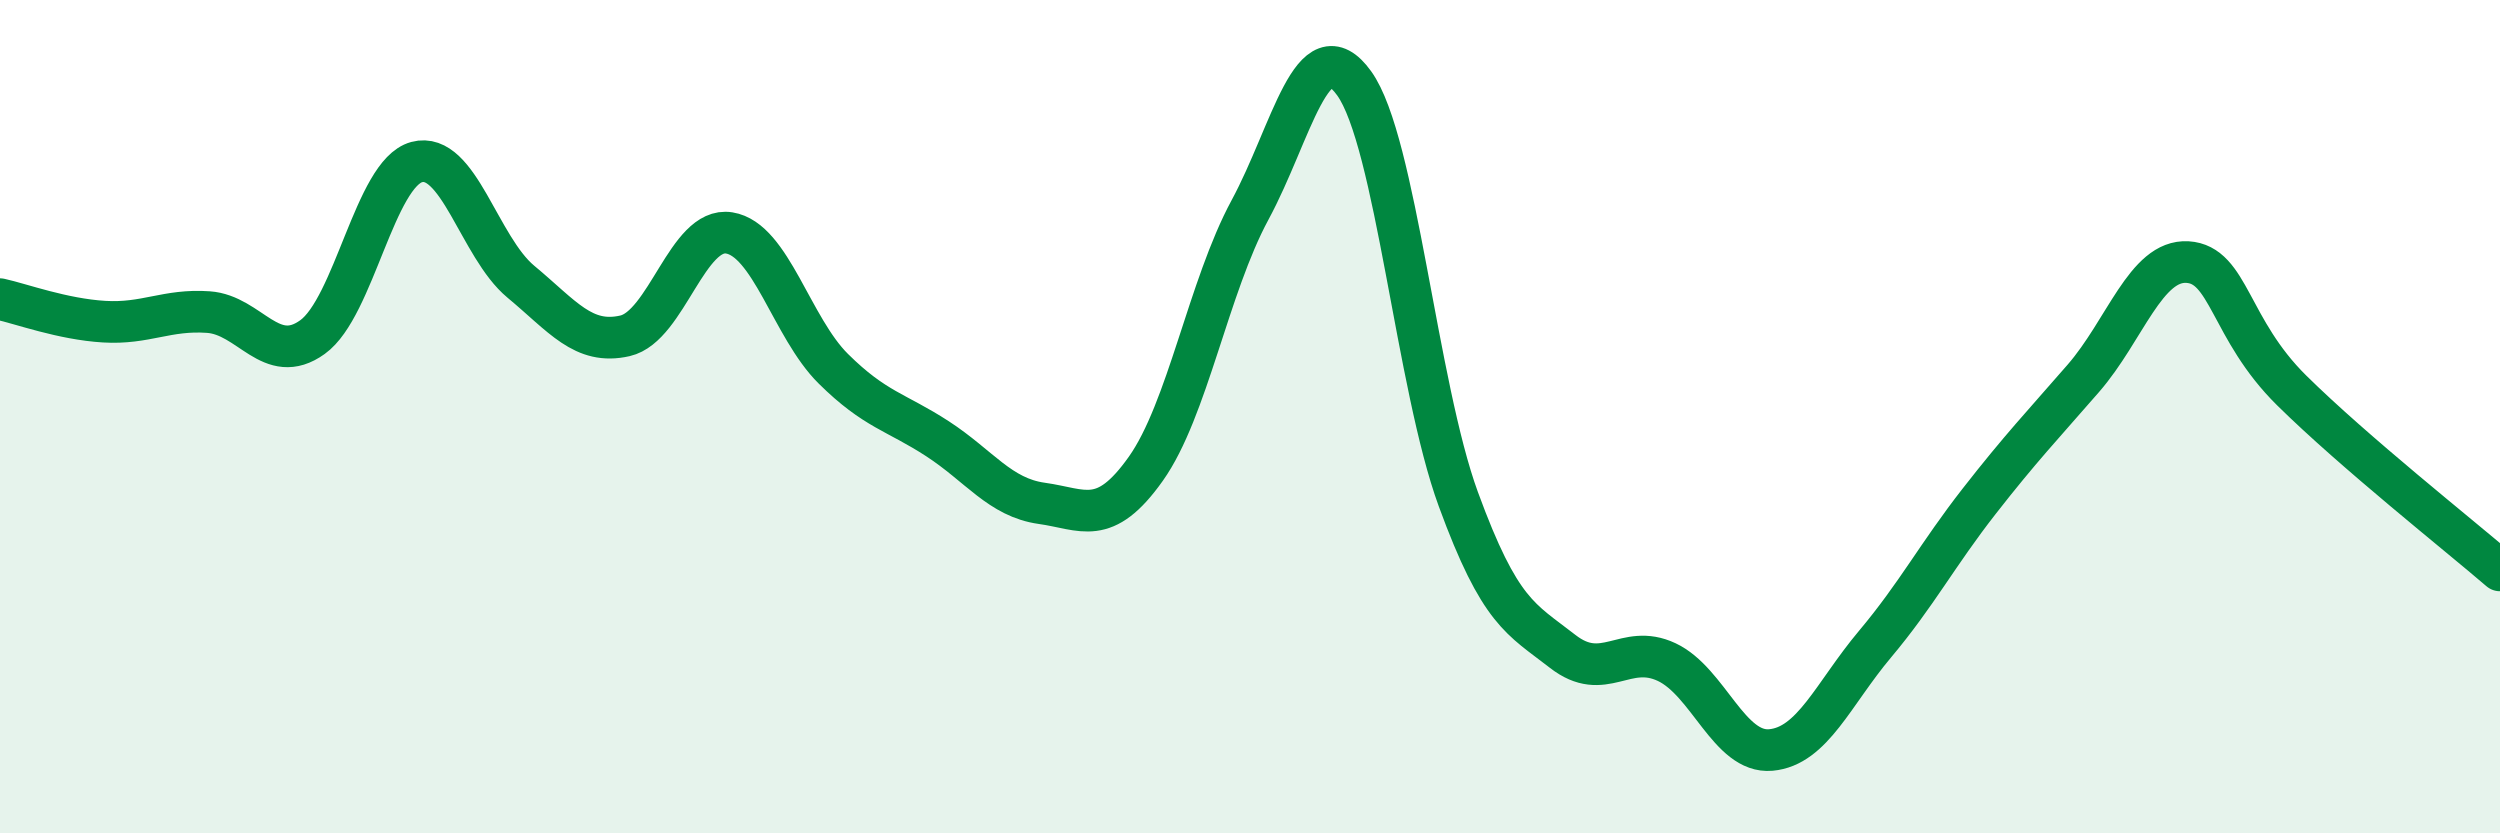
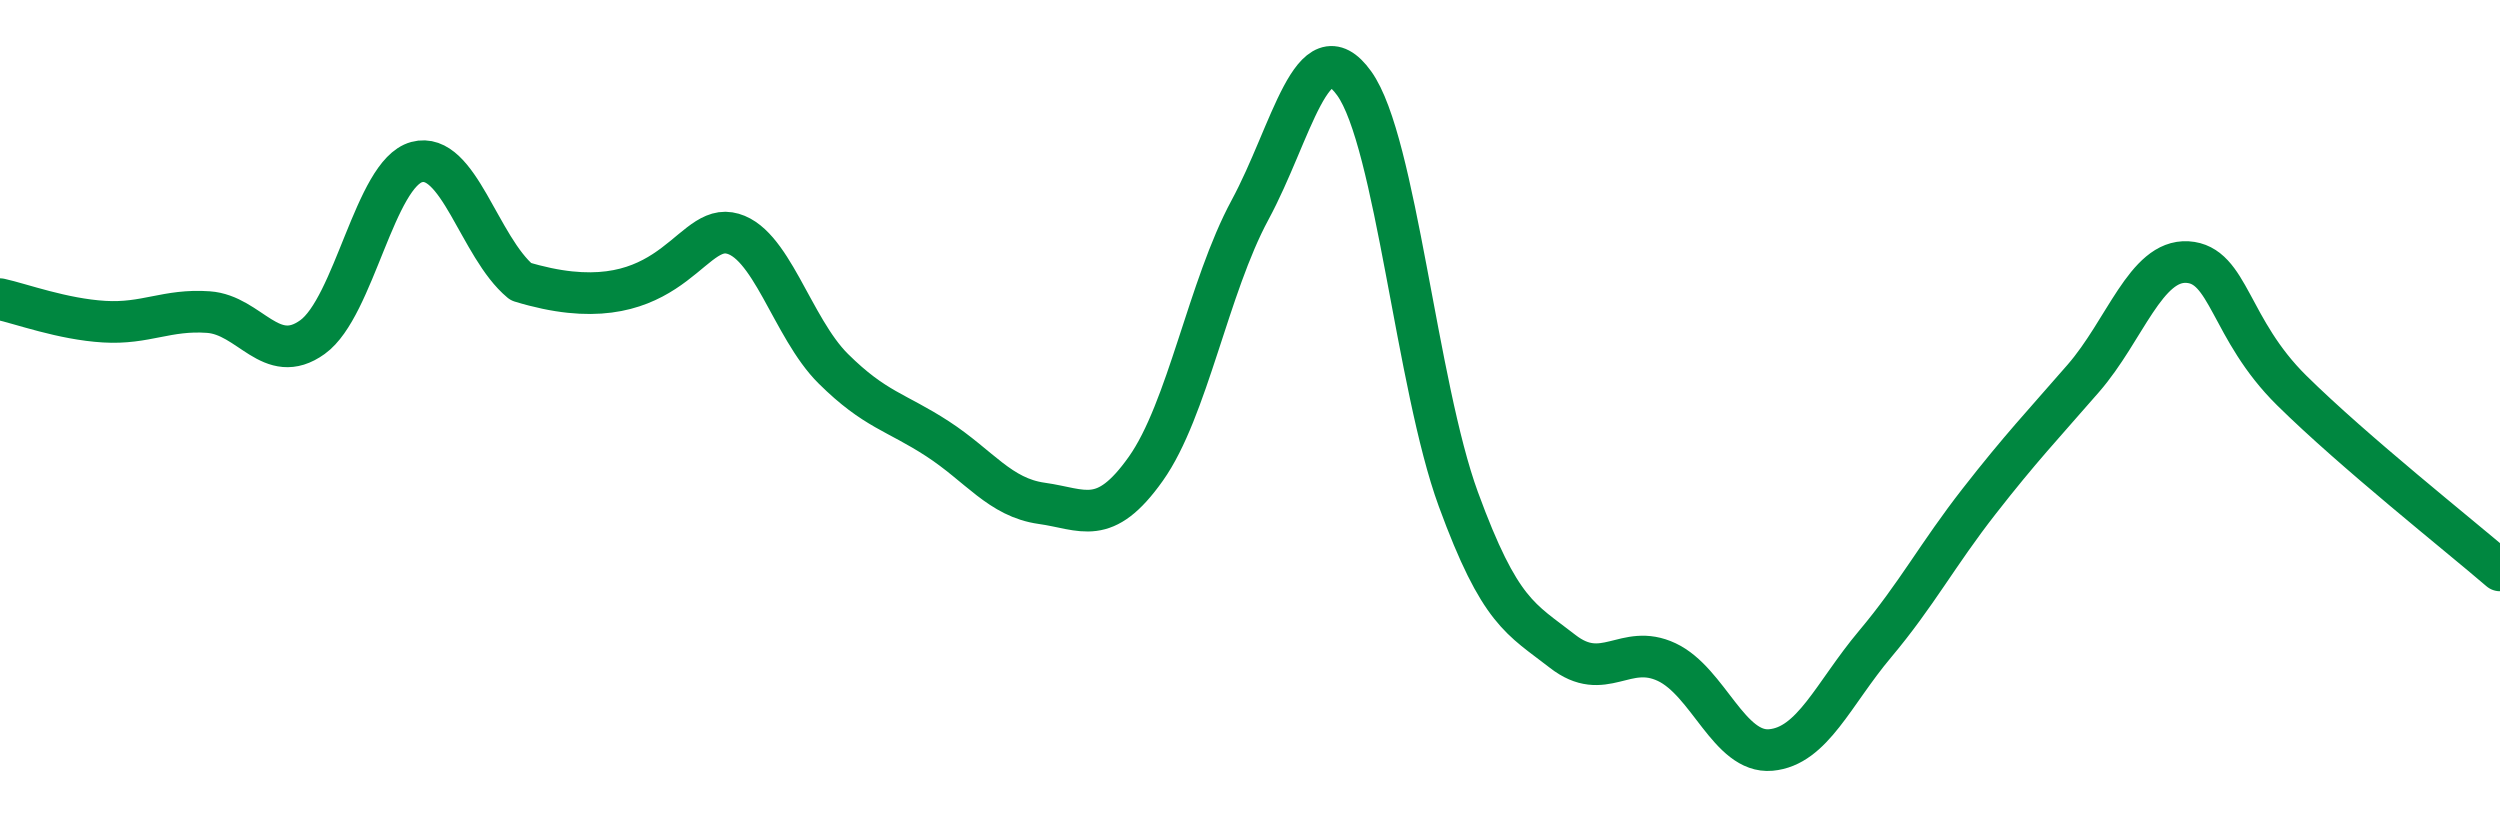
<svg xmlns="http://www.w3.org/2000/svg" width="60" height="20" viewBox="0 0 60 20">
-   <path d="M 0,7.18 C 0.5,7.29 1.5,7.66 2.5,7.72 C 3.5,7.78 4,7.42 5,7.49 C 6,7.56 6.5,8.81 7.5,8.09 C 8.5,7.37 9,4.16 10,3.89 C 11,3.62 11.5,5.93 12.5,6.76 C 13.5,7.59 14,8.29 15,8.06 C 16,7.83 16.5,5.43 17.5,5.59 C 18.5,5.75 19,7.86 20,8.85 C 21,9.84 21.5,9.88 22.5,10.53 C 23.5,11.18 24,11.94 25,12.08 C 26,12.22 26.5,12.66 27.5,11.25 C 28.5,9.84 29,6.89 30,5.04 C 31,3.19 31.5,0.61 32.5,2 C 33.5,3.39 34,9.25 35,11.98 C 36,14.71 36.5,14.85 37.5,15.63 C 38.5,16.41 39,15.42 40,15.89 C 41,16.36 41.5,18.09 42.5,18 C 43.5,17.91 44,16.65 45,15.46 C 46,14.27 46.5,13.31 47.5,12.03 C 48.5,10.75 49,10.23 50,9.08 C 51,7.93 51.5,6.23 52.5,6.29 C 53.5,6.35 53.5,7.89 55,9.37 C 56.5,10.85 59,12.83 60,13.69L60 20L0 20Z" fill="#008740" opacity="0.1" stroke-linecap="round" stroke-linejoin="round" />
-   <path d="M 0,7.18 C 0.5,7.29 1.5,7.66 2.5,7.72 C 3.5,7.78 4,7.42 5,7.49 C 6,7.56 6.5,8.81 7.5,8.09 C 8.5,7.37 9,4.16 10,3.89 C 11,3.62 11.5,5.93 12.5,6.76 C 13.5,7.59 14,8.29 15,8.06 C 16,7.83 16.5,5.43 17.5,5.59 C 18.5,5.75 19,7.86 20,8.85 C 21,9.84 21.5,9.88 22.5,10.53 C 23.5,11.18 24,11.94 25,12.08 C 26,12.22 26.5,12.66 27.5,11.25 C 28.5,9.84 29,6.89 30,5.04 C 31,3.19 31.5,0.61 32.5,2 C 33.5,3.39 34,9.25 35,11.98 C 36,14.71 36.5,14.85 37.5,15.63 C 38.5,16.41 39,15.42 40,15.89 C 41,16.36 41.5,18.09 42.5,18 C 43.5,17.91 44,16.65 45,15.46 C 46,14.27 46.5,13.31 47.5,12.03 C 48.5,10.75 49,10.23 50,9.08 C 51,7.93 51.5,6.23 52.5,6.29 C 53.5,6.35 53.5,7.89 55,9.37 C 56.5,10.85 59,12.83 60,13.69" stroke="#008740" stroke-width="1" fill="none" stroke-linecap="round" stroke-linejoin="round" />
+   <path d="M 0,7.18 C 0.5,7.29 1.5,7.66 2.5,7.72 C 3.5,7.78 4,7.42 5,7.49 C 6,7.56 6.5,8.81 7.5,8.09 C 8.5,7.37 9,4.16 10,3.89 C 11,3.62 11.5,5.93 12.5,6.76 C 16,7.83 16.5,5.43 17.5,5.59 C 18.5,5.75 19,7.86 20,8.85 C 21,9.84 21.5,9.88 22.5,10.53 C 23.5,11.18 24,11.94 25,12.08 C 26,12.22 26.5,12.66 27.5,11.25 C 28.5,9.84 29,6.89 30,5.04 C 31,3.19 31.5,0.61 32.5,2 C 33.5,3.39 34,9.25 35,11.98 C 36,14.71 36.5,14.85 37.5,15.63 C 38.5,16.41 39,15.42 40,15.89 C 41,16.36 41.5,18.09 42.5,18 C 43.5,17.91 44,16.65 45,15.46 C 46,14.27 46.5,13.31 47.5,12.03 C 48.5,10.75 49,10.23 50,9.08 C 51,7.93 51.5,6.23 52.5,6.29 C 53.5,6.35 53.5,7.89 55,9.37 C 56.5,10.85 59,12.83 60,13.69" stroke="#008740" stroke-width="1" fill="none" stroke-linecap="round" stroke-linejoin="round" />
</svg>